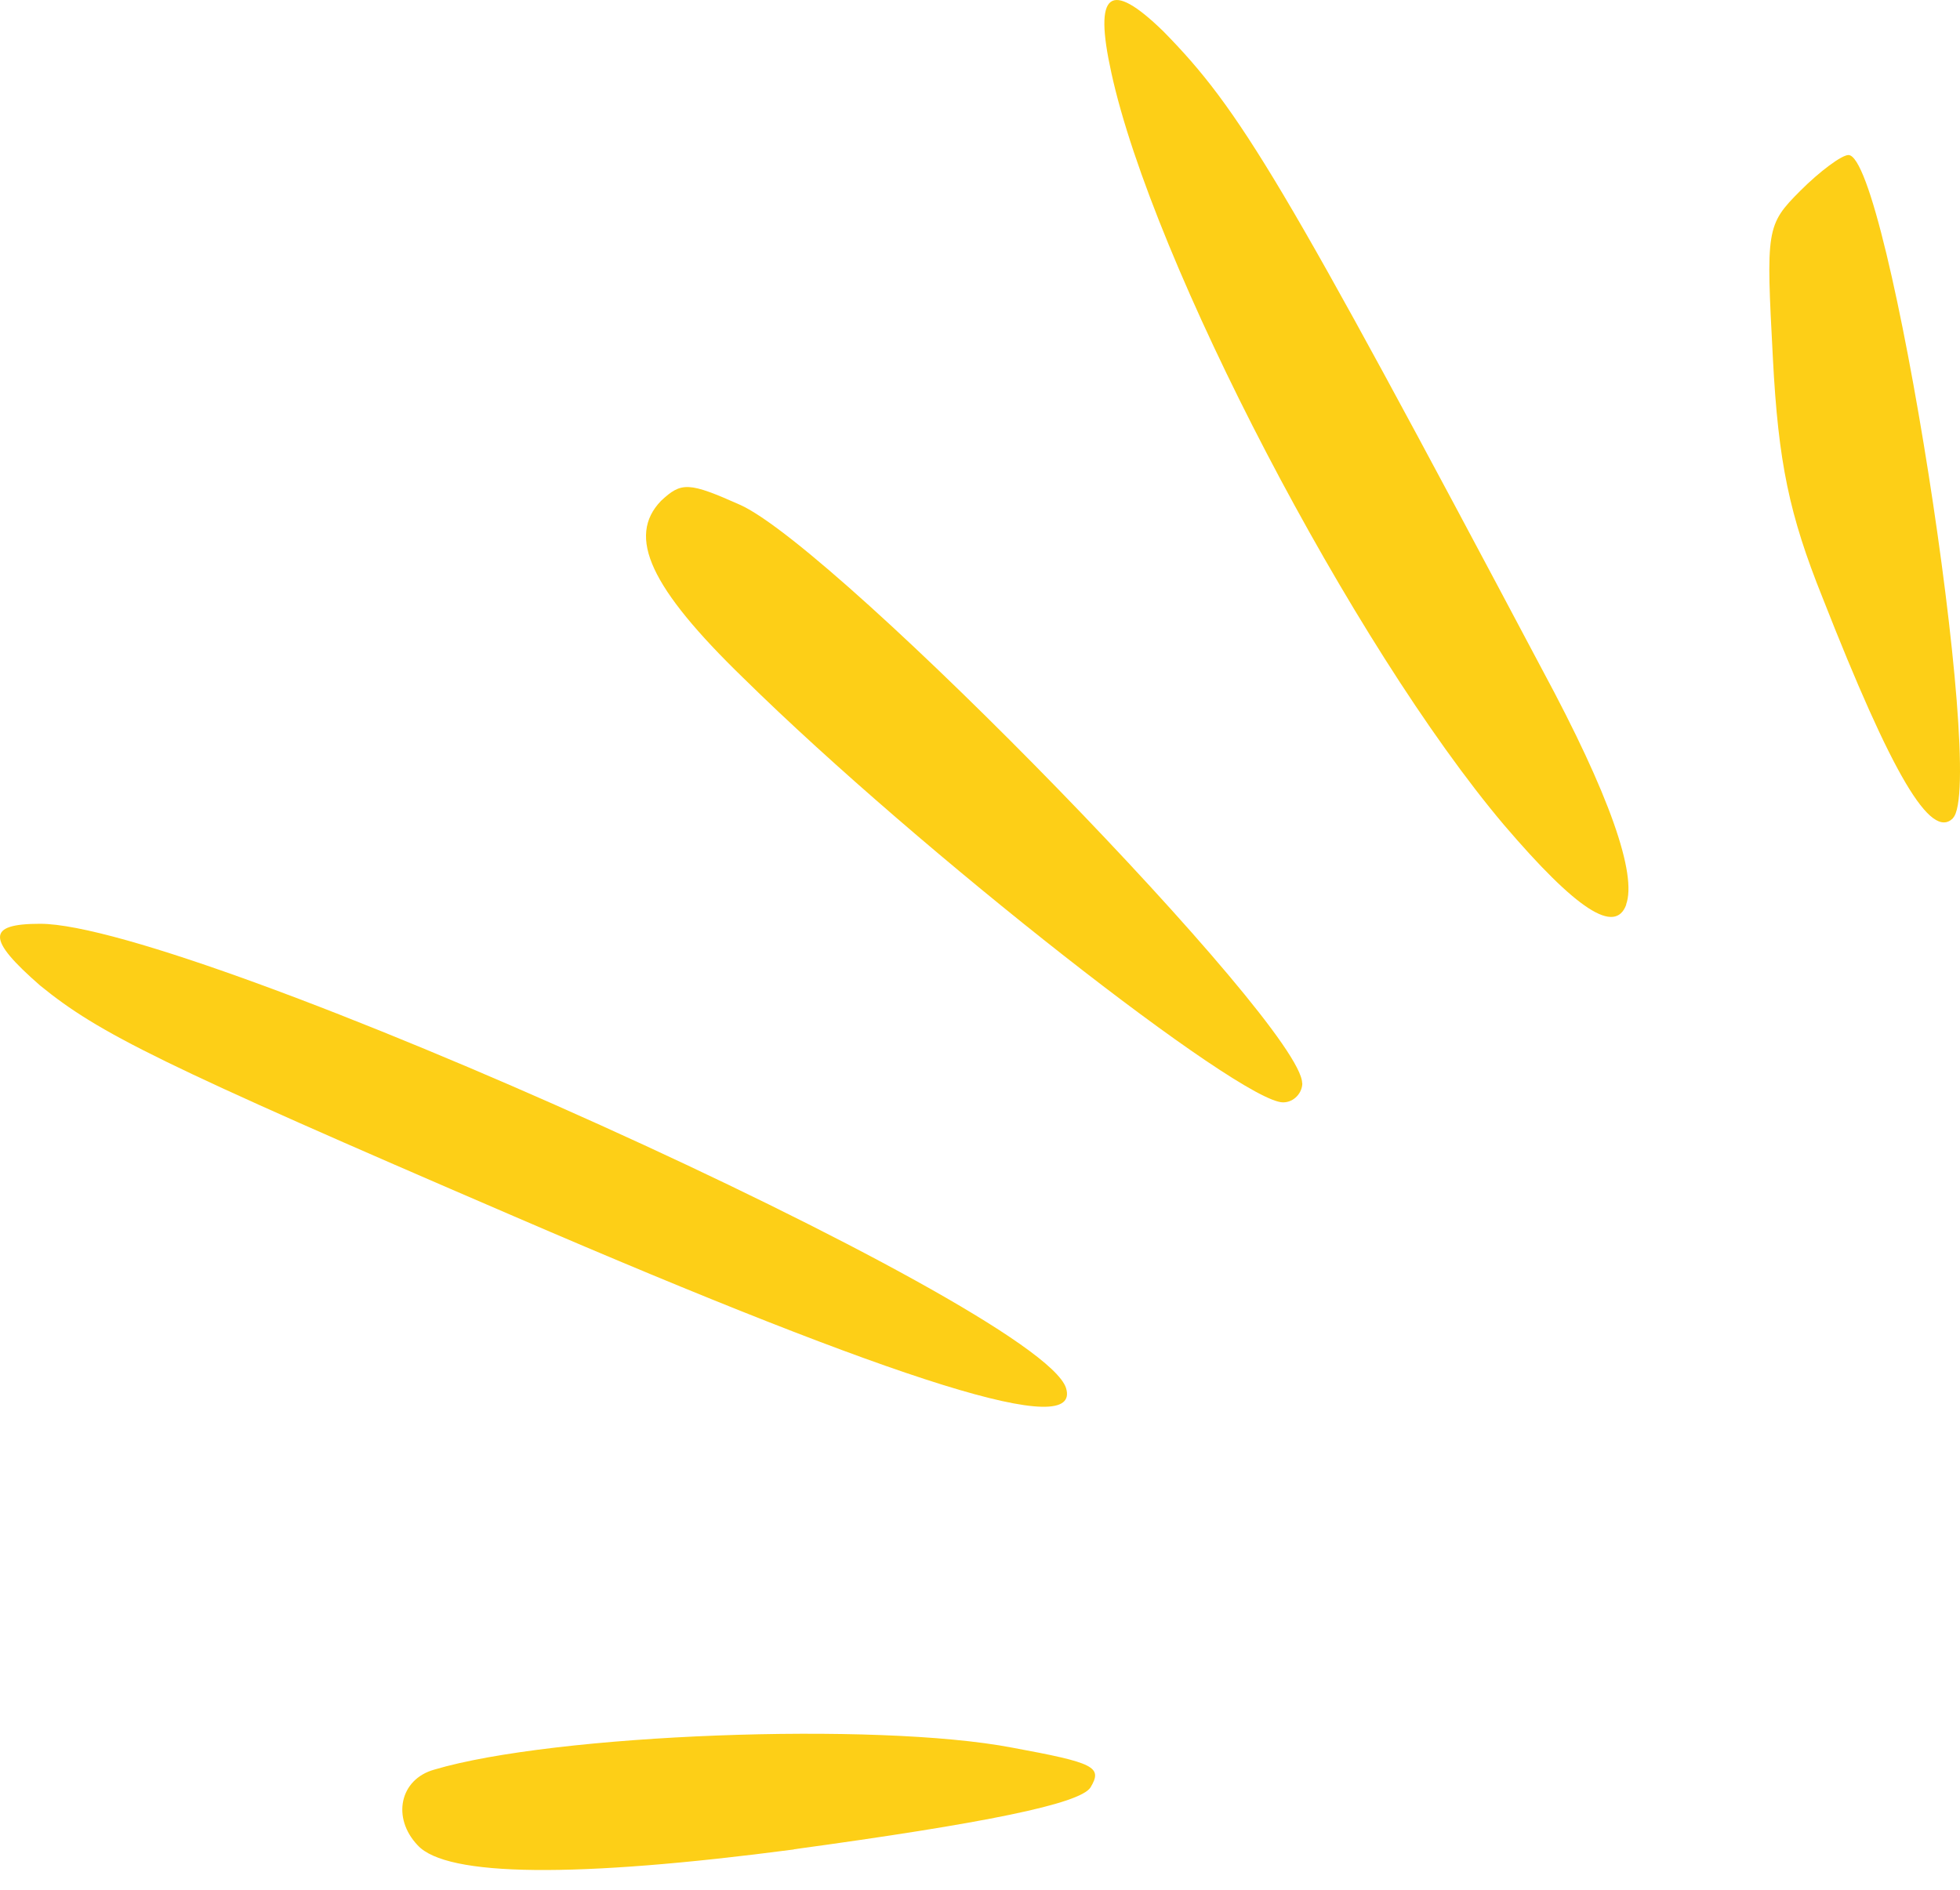
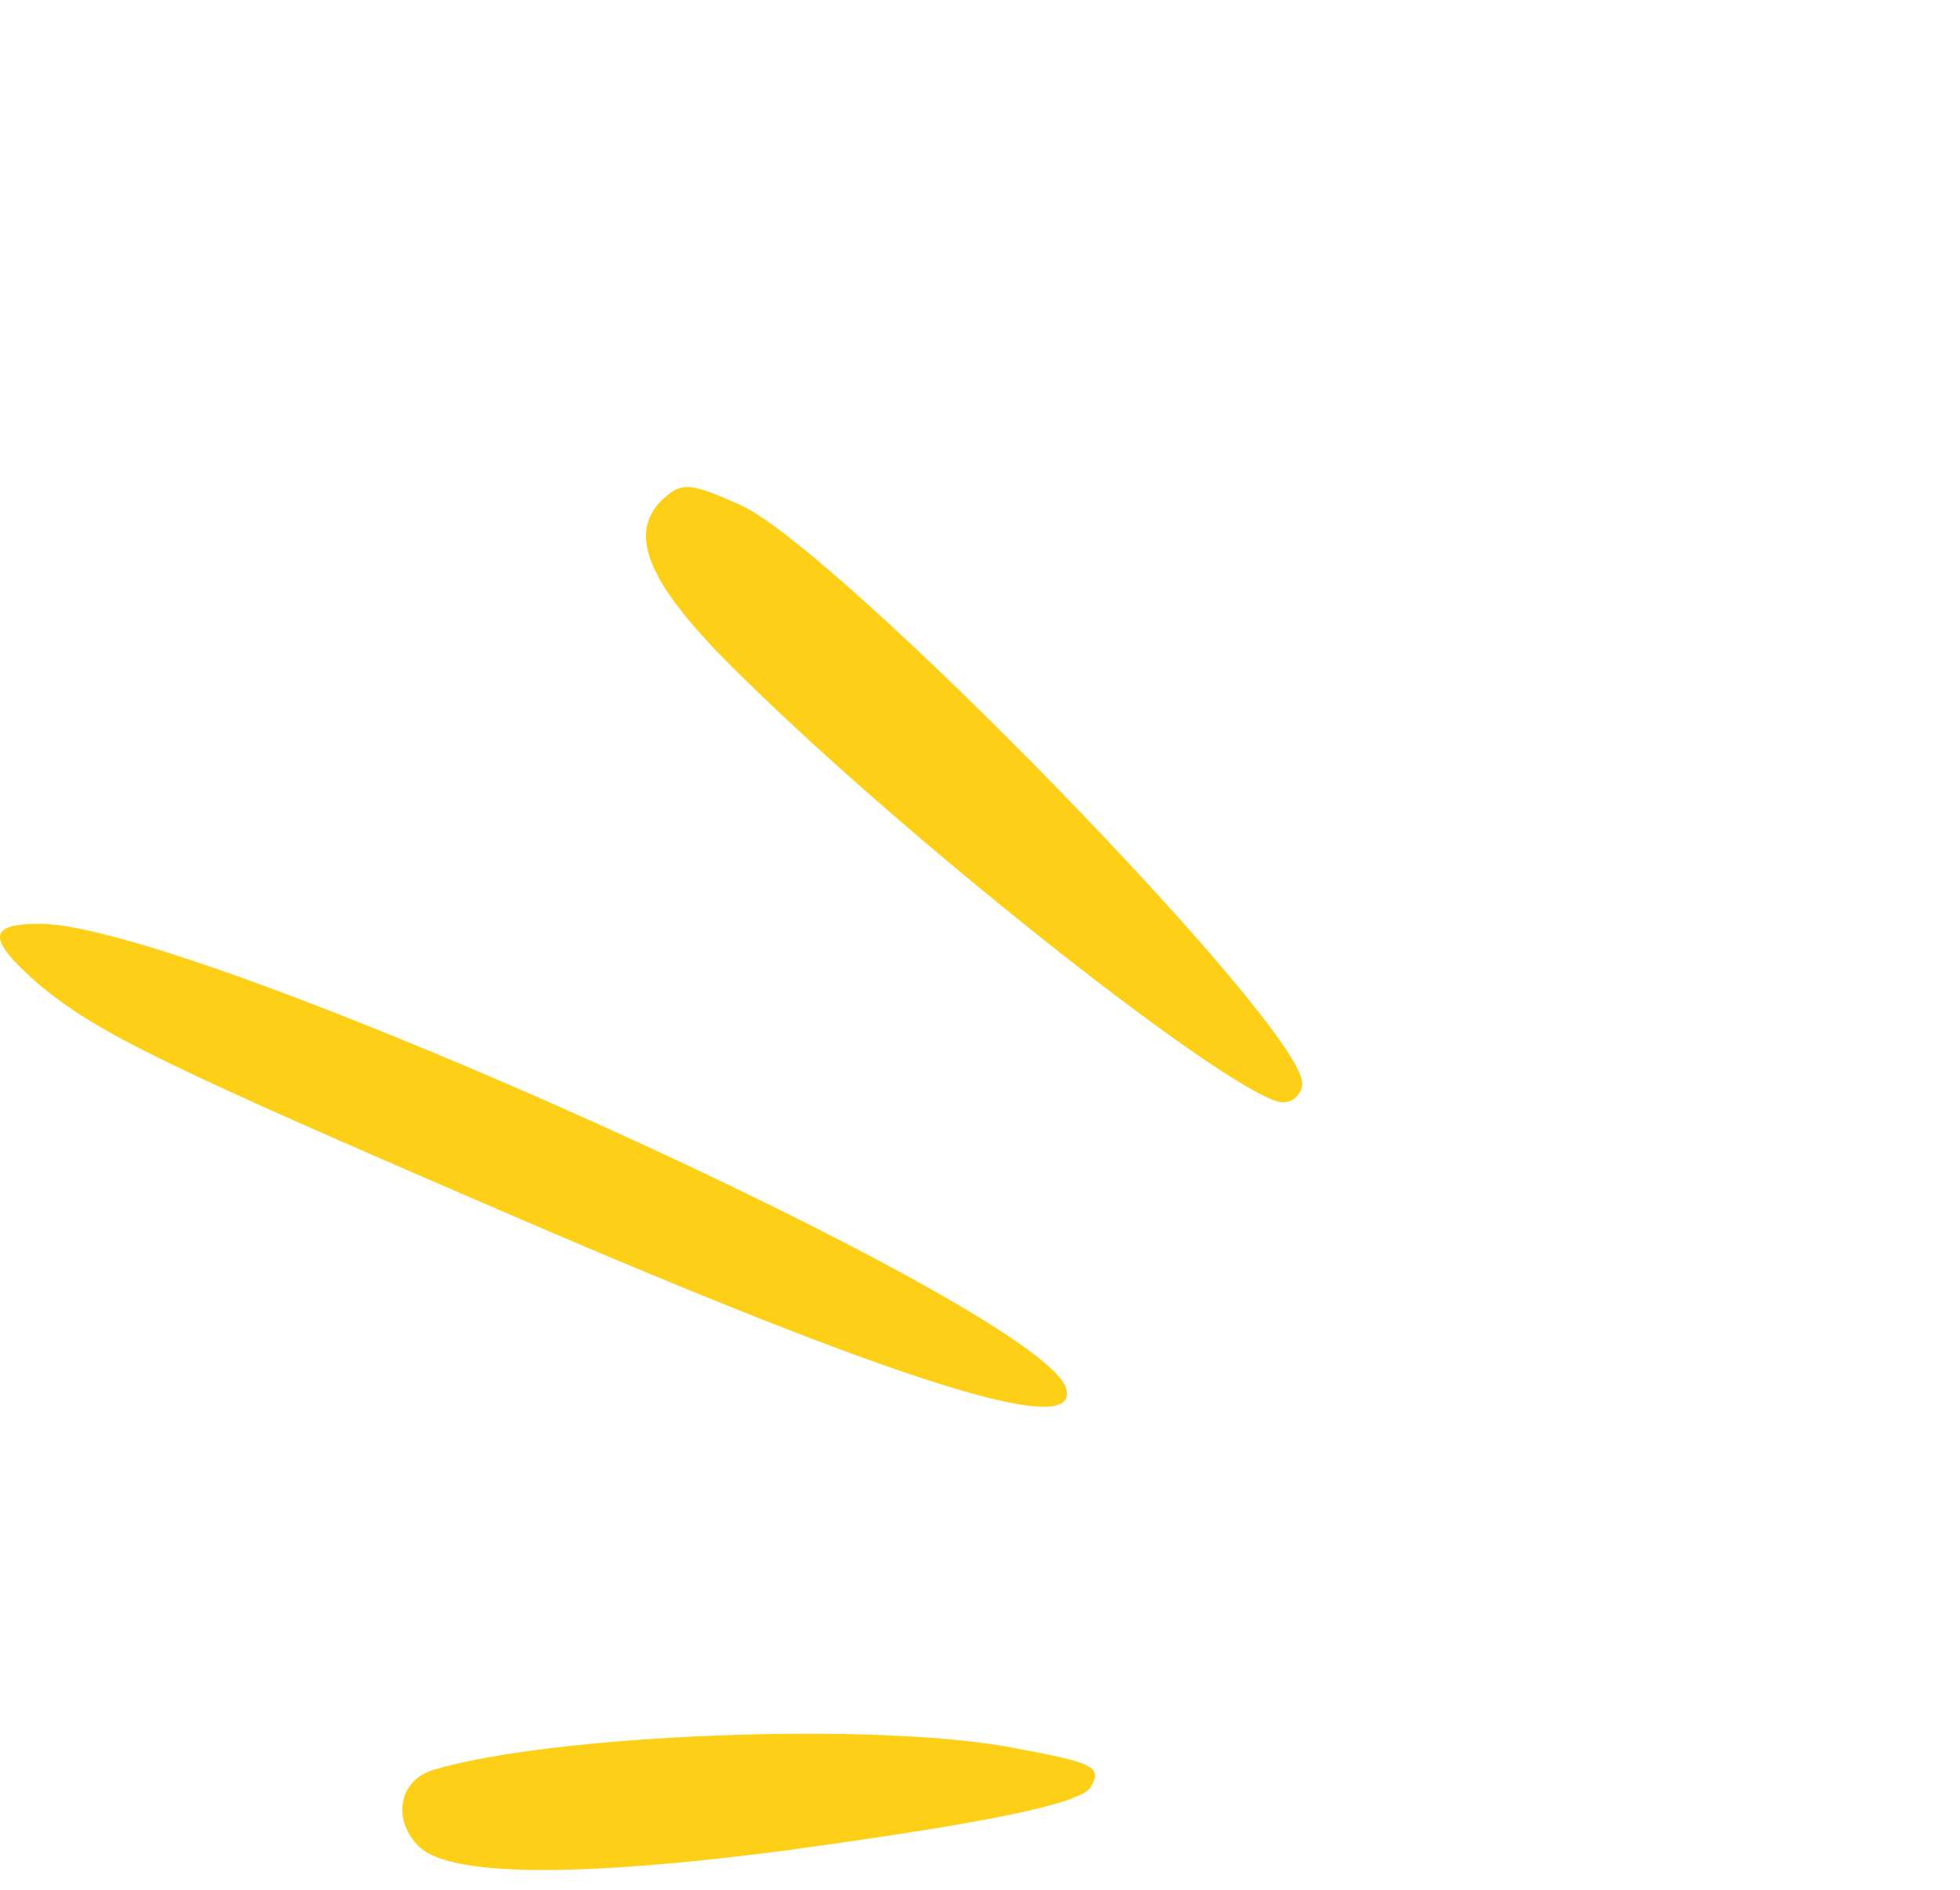
<svg xmlns="http://www.w3.org/2000/svg" width="56" height="54" viewBox="0 0 56 54" fill="none">
  <path fill-rule="evenodd" clip-rule="evenodd" d="M22.684 52.843C28.137 52.098 30.846 51.548 31.156 51.078C31.511 50.488 31.276 50.373 28.922 49.939C25.038 49.194 15.817 49.549 12.403 50.568C11.423 50.843 11.188 51.943 11.933 52.728C12.758 53.632 16.447 53.667 22.684 52.848V52.843Z" fill="#FDCF17" />
  <path fill-rule="evenodd" clip-rule="evenodd" d="M30.456 39.657C29.672 37.303 5.505 26.397 1.147 26.397C-0.382 26.397 -0.382 26.827 1.147 28.162C2.836 29.536 4.561 30.396 14.682 34.754C25.863 39.577 30.926 41.147 30.456 39.657Z" fill="#FDCF17" />
  <path fill-rule="evenodd" clip-rule="evenodd" d="M37.204 30.951C37.204 29.301 23.984 15.726 21.16 14.432C19.67 13.767 19.47 13.767 18.886 14.312C17.906 15.331 18.571 16.786 21.24 19.375C26.303 24.358 35.444 31.5 36.659 31.5C36.974 31.5 37.209 31.226 37.209 30.951H37.204Z" fill="#FDCF17" />
-   <path fill-rule="evenodd" clip-rule="evenodd" d="M46.46 25.848C46.775 24.983 45.99 22.709 44.066 19.14C36.614 5.095 35.434 3.131 33.24 0.897C31.711 -0.593 31.241 -0.243 31.751 2.071C32.925 7.484 38.658 18.47 42.972 23.573C45.051 26.007 46.151 26.712 46.465 25.848H46.46Z" fill="#FDCF17" />
-   <path fill-rule="evenodd" clip-rule="evenodd" d="M55.797 23.378C56.777 22.399 53.953 4.43 52.813 4.43C52.618 4.43 51.988 4.9 51.439 5.45C50.459 6.43 50.459 6.55 50.654 10.238C50.809 13.222 51.124 14.712 52.068 17.066C54.068 22.164 55.167 24.008 55.797 23.383V23.378Z" fill="#FDCF17" />
</svg>